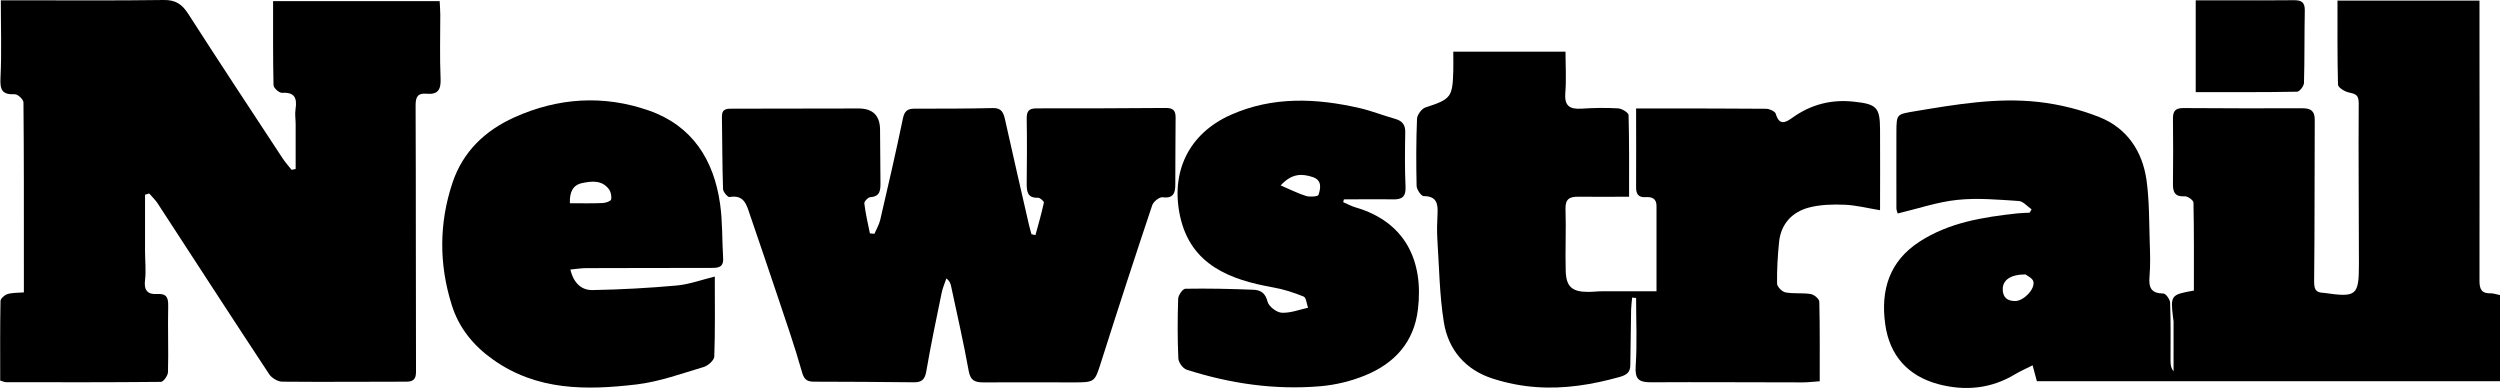
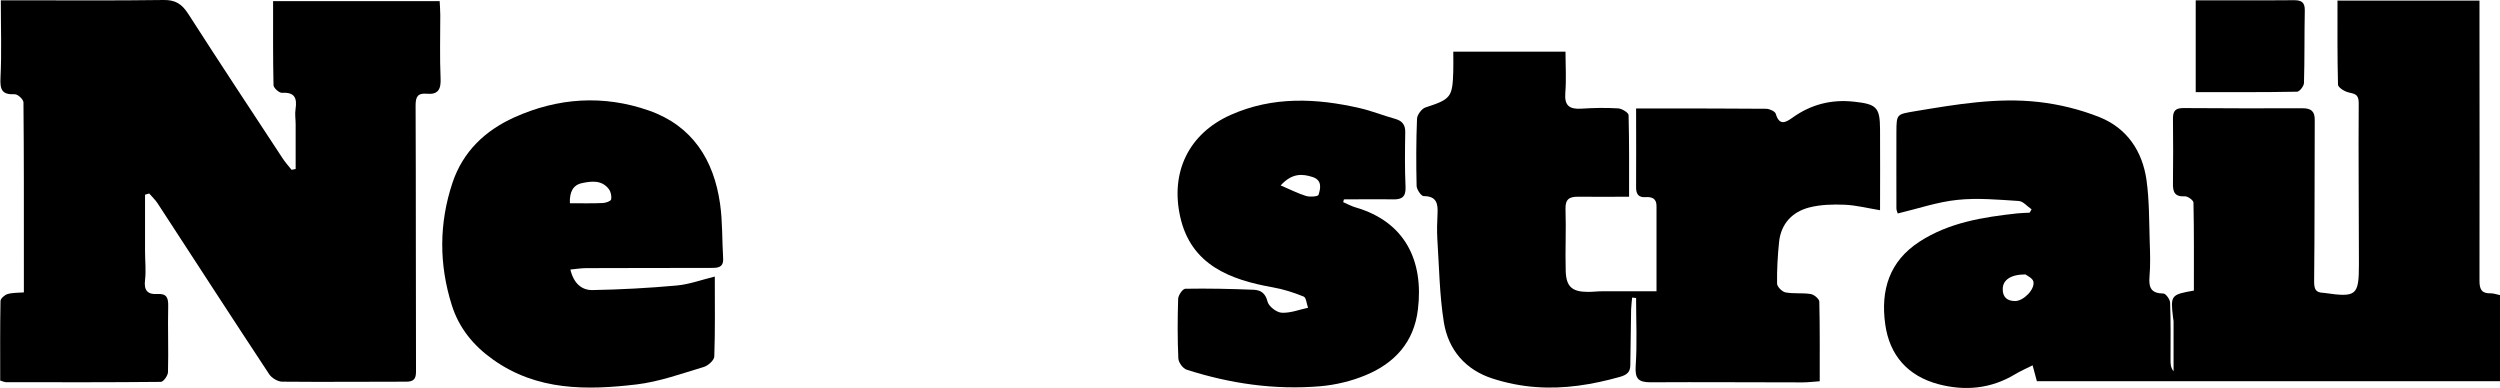
<svg xmlns="http://www.w3.org/2000/svg" id="Layer_2" data-name="Layer 2" viewBox="0 0 246.15 38.21">
  <g id="Layer_1-2" data-name="Layer 1">
    <path d="m230.18.06h13.95c0,.81,0,1.58,0,2.35,0,8.42.02,16.83,0,25.25,0,.86.24,1.25,1.12,1.22.28,0,.56.11.91.18v8.47h-45.61c-.14-.53-.25-.95-.42-1.56-.64.32-1.19.56-1.71.87-2.39,1.45-4.97,1.68-7.59.98-2.96-.8-4.78-2.8-5.21-5.89-.47-3.36.4-6.21,3.38-8.14,2.92-1.89,6.25-2.41,9.62-2.78.41-.04.82-.05,1.22-.07.06-.11.13-.22.19-.33-.42-.28-.82-.79-1.26-.82-2.01-.13-4.06-.32-6.05-.11-1.95.2-3.86.86-5.87,1.34-.04-.14-.13-.32-.13-.51,0-2.5-.01-5,0-7.5.01-1.81.03-1.75,1.84-2.06,4.03-.67,8.08-1.37,12.16-.91,2.04.23,4.11.74,6.01,1.5,2.71,1.09,4.22,3.36,4.62,6.22.27,1.97.25,3.99.31,5.98.04,1.17.08,2.34-.02,3.5-.09,1.08.16,1.65,1.37,1.66.23,0,.65.58.66.9.07,1.87.04,3.75.04,5.62,0,.38,0,.76.3,1.14,0-1.64,0-3.27,0-4.91,0-.12-.04-.25-.05-.37-.26-2.21-.22-2.27,2.05-2.67,0-2.87.02-5.76-.04-8.66,0-.23-.57-.64-.85-.62-1.01.06-1.19-.44-1.17-1.29.03-2.12.02-4.25,0-6.37,0-.73.23-1.03,1.01-1.03,3.92.03,7.83.03,11.75.02.83,0,1.21.28,1.2,1.16-.03,5.29,0,10.58-.06,15.87,0,.76.13,1.11.88,1.14.04,0,.08,0,.12.01,3.17.46,3.41.27,3.41-2.84,0-5.29-.06-10.58-.02-15.87,0-.87-.42-.89-1.03-1.04-.39-.1-1-.48-1.01-.75-.07-2.74-.05-5.48-.05-8.32Zm-30.76,26.96c-1.46,0-2.22.56-2.23,1.42-.02.83.45,1.21,1.24,1.2.8-.01,1.94-1.14,1.78-1.91-.08-.36-.66-.6-.78-.71Z" />
    <path d="m26.89.11h16.4c.02.47.06.92.06,1.36,0,2.08-.06,4.17.03,6.25.05,1.07-.24,1.61-1.35,1.51-.86-.08-1.11.25-1.11,1.14.04,8.75.01,17.49.04,26.24,0,.74-.28.96-.93.97-4.08,0-8.16.04-12.24,0-.44,0-1.04-.36-1.29-.74-3.69-5.59-7.33-11.22-10.99-16.83-.23-.35-.55-.64-.82-.96l-.41.12c0,1.85,0,3.69,0,5.54,0,.96.11,1.93,0,2.87-.13,1.01.26,1.43,1.2,1.37.91-.06,1.1.34,1.08,1.19-.05,2.16.04,4.33-.02,6.49,0,.34-.45.97-.7.97-5.08.05-10.16.04-15.24.03-.15,0-.31-.08-.58-.16,0-2.62-.02-5.23.03-7.83,0-.24.4-.6.68-.68.46-.15.98-.12,1.62-.17,0-1.01,0-1.99,0-2.97,0-5.25.01-10.49-.04-15.74,0-.29-.57-.82-.86-.8-1.28.06-1.46-.47-1.4-1.65C.17,5.14.08,2.68.08.03c.55,0,.98,0,1.42,0,4.87,0,9.75.04,14.62-.03,1.16-.02,1.8.41,2.41,1.36,3.06,4.76,6.18,9.49,9.29,14.22.26.4.59.76.89,1.14.13-.03.27-.05.4-.08,0-1.47,0-2.93,0-4.4,0-.5-.09-1.01-.01-1.5.16-1.07-.07-1.68-1.33-1.6-.28.02-.83-.48-.84-.75-.06-2.74-.04-5.48-.04-8.29Z" />
    <path d="m143.1,5.09h11.04c0,1.35.09,2.72-.02,4.06-.1,1.26.41,1.62,1.58,1.55,1.2-.08,2.42-.1,3.62-.03.37.02,1.02.42,1.03.66.07,2.65.05,5.3.05,8.04-1.79,0-3.4.02-5.01,0-.86-.01-1.28.23-1.25,1.21.07,2.04-.04,4.08.02,6.12.05,1.55.65,2.04,2.21,2.04.46,0,.92-.06,1.37-.06,1.74,0,3.47,0,5.36,0,0-2.76,0-5.58,0-8.4,0-.73-.44-.91-1.07-.87-.7.05-.95-.3-.94-.98.02-2.53,0-5.06,0-7.75.85,0,1.58,0,2.31,0,3.5,0,7,0,10.49.03.33,0,.88.25.95.49.36,1.23,1,.85,1.67.37,1.81-1.29,3.81-1.8,6.02-1.56,2.24.24,2.57.55,2.58,2.73.02,2.61,0,5.22,0,7.96-1.2-.2-2.33-.49-3.46-.54-1.19-.05-2.43-.02-3.56.28-1.64.44-2.73,1.6-2.92,3.37-.14,1.36-.22,2.74-.2,4.11,0,.31.5.81.83.87.81.15,1.67.03,2.48.16.33.05.84.48.85.75.06,2.57.04,5.15.04,7.84-.62.04-1.15.11-1.67.11-5,0-10-.04-14.99-.01-1.2,0-1.54-.36-1.46-1.6.15-2.22.04-4.46.04-6.7-.13-.01-.26-.03-.39-.04-.03.39-.09.79-.1,1.18-.03,1.83-.05,3.66-.08,5.49-.01.68-.34.94-1.03,1.14-2.71.76-5.46,1.21-8.26,1-1.43-.1-2.88-.39-4.25-.83-2.69-.86-4.38-2.83-4.82-5.56-.43-2.7-.46-5.46-.64-8.19-.05-.83-.02-1.67.02-2.5.05-.98-.09-1.72-1.36-1.72-.25,0-.69-.65-.7-1-.05-2.21-.05-4.42.04-6.62.02-.39.46-.99.83-1.11,2.49-.81,2.67-.99,2.74-3.58.02-.61,0-1.22,0-1.89Z" />
-     <path d="m86.1,23.01c.19-.45.46-.89.57-1.37.77-3.32,1.54-6.64,2.23-9.97.15-.74.45-.97,1.14-.97,2.58,0,5.16,0,7.74-.06.85-.02,1.03.48,1.18,1.15.77,3.45,1.56,6.9,2.35,10.34.07.31.17.62.25.93.13.03.26.06.39.09.29-1.06.6-2.12.83-3.2.03-.12-.38-.49-.58-.48-1.04.04-1.11-.61-1.11-1.39.02-2.12.04-4.25,0-6.37-.01-.73.17-1.04.97-1.04,4.25.01,8.49-.01,12.74-.04.7,0,.96.25.95.95-.03,2.21-.01,4.41-.03,6.62,0,.8-.2,1.37-1.25,1.22-.31-.04-.9.43-1.02.78-1.72,5.13-3.39,10.27-5.03,15.43-.64,2-.6,2.02-2.75,2.02-2.96,0-5.91-.02-8.87,0-.82,0-1.25-.19-1.42-1.12-.51-2.82-1.15-5.62-1.75-8.42-.05-.23-.14-.45-.45-.7-.16.48-.37.95-.47,1.45-.53,2.57-1.07,5.14-1.51,7.72-.14.79-.46,1.07-1.21,1.06-3.29-.03-6.58-.06-9.87-.06-.77,0-.99-.32-1.19-1.06-.69-2.44-1.53-4.84-2.33-7.24-.91-2.72-1.84-5.44-2.77-8.16-.32-.95-.56-1.98-2-1.72-.17.03-.64-.51-.64-.79-.08-2.37-.07-4.74-.11-7.12-.01-.83.53-.79,1.09-.79,4.12,0,8.24-.01,12.37-.02q2.09,0,2.11,2.08c.02,1.75.02,3.5.04,5.25,0,.71-.02,1.34-.99,1.4-.22.01-.62.42-.6.61.12,1,.35,1.98.55,2.96.15.01.31.03.46.04Z" />
    <path d="m56.16,26.54c.33,1.39,1.14,2.04,2.18,2.02,2.77-.05,5.54-.2,8.3-.45,1.21-.11,2.4-.55,3.74-.88,0,2.73.04,5.3-.05,7.87-.01.37-.61.9-1.03,1.03-2.18.65-4.37,1.45-6.61,1.72-4.92.58-9.81.64-14.15-2.45-1.95-1.38-3.36-3.13-4.06-5.37-1.26-4-1.26-8.03.07-12.03,1.03-3.08,3.21-5.14,6.08-6.44,4.3-1.94,8.78-2.24,13.25-.68,4.29,1.5,6.41,4.86,7.02,9.2.25,1.76.19,3.57.3,5.35.06.97-.61.95-1.24.95-4.08.01-8.16,0-12.24.02-.48,0-.96.08-1.57.14Zm-.05-6.53c1.11,0,2.18.03,3.24-.02.29-.01.78-.18.82-.35.07-.32-.03-.77-.23-1.03-.69-.9-1.7-.78-2.64-.58-.89.19-1.23.88-1.19,1.98Z" />
    <path d="m132.26,19.91c.4.17.79.39,1.21.51,4.85,1.41,6.72,5.22,6.14,10.04-.38,3.23-2.3,5.31-5.17,6.49-1.4.58-2.94.95-4.45,1.08-4.48.38-8.88-.26-13.15-1.63-.37-.12-.8-.71-.82-1.1-.09-1.95-.08-3.91-.02-5.87.01-.36.45-1,.71-1,2.24-.04,4.48.01,6.72.1.68.03,1.16.31,1.37,1.16.11.47.88,1.07,1.39,1.1.85.05,1.73-.3,2.6-.49-.14-.38-.18-1-.43-1.1-.98-.4-2.01-.73-3.05-.91-4.14-.74-8.05-2.17-9.11-6.96-.97-4.38.83-8.17,4.98-10.02,4.14-1.84,8.43-1.65,12.72-.66,1.17.27,2.3.73,3.46,1.05.71.2,1.02.59,1,1.34-.03,1.79-.05,3.58.03,5.37.04.98-.37,1.24-1.23,1.22-1.61-.03-3.23,0-4.84,0-.02.09-.05.18-.07.28Zm-6.16-1.65c.97.41,1.72.8,2.51,1.04.38.11,1.16.05,1.21-.11.21-.65.37-1.45-.58-1.76-1.02-.33-2.03-.4-3.15.83Z" />
-     <path d="m216.19,9.07V.03c1.22,0,2.41,0,3.6,0,2,0,4,.02,6-.01.75-.01,1.16.14,1.14,1.02-.05,2.37-.01,4.75-.08,7.12,0,.31-.44.87-.68.87-3.28.06-6.56.04-9.97.04Z" />
+     <path d="m216.19,9.07V.03c1.22,0,2.41,0,3.6,0,2,0,4,.02,6-.01.75-.01,1.16.14,1.14,1.02-.05,2.37-.01,4.75-.08,7.12,0,.31-.44.87-.68.87-3.28.06-6.56.04-9.97.04" />
  </g>
</svg>